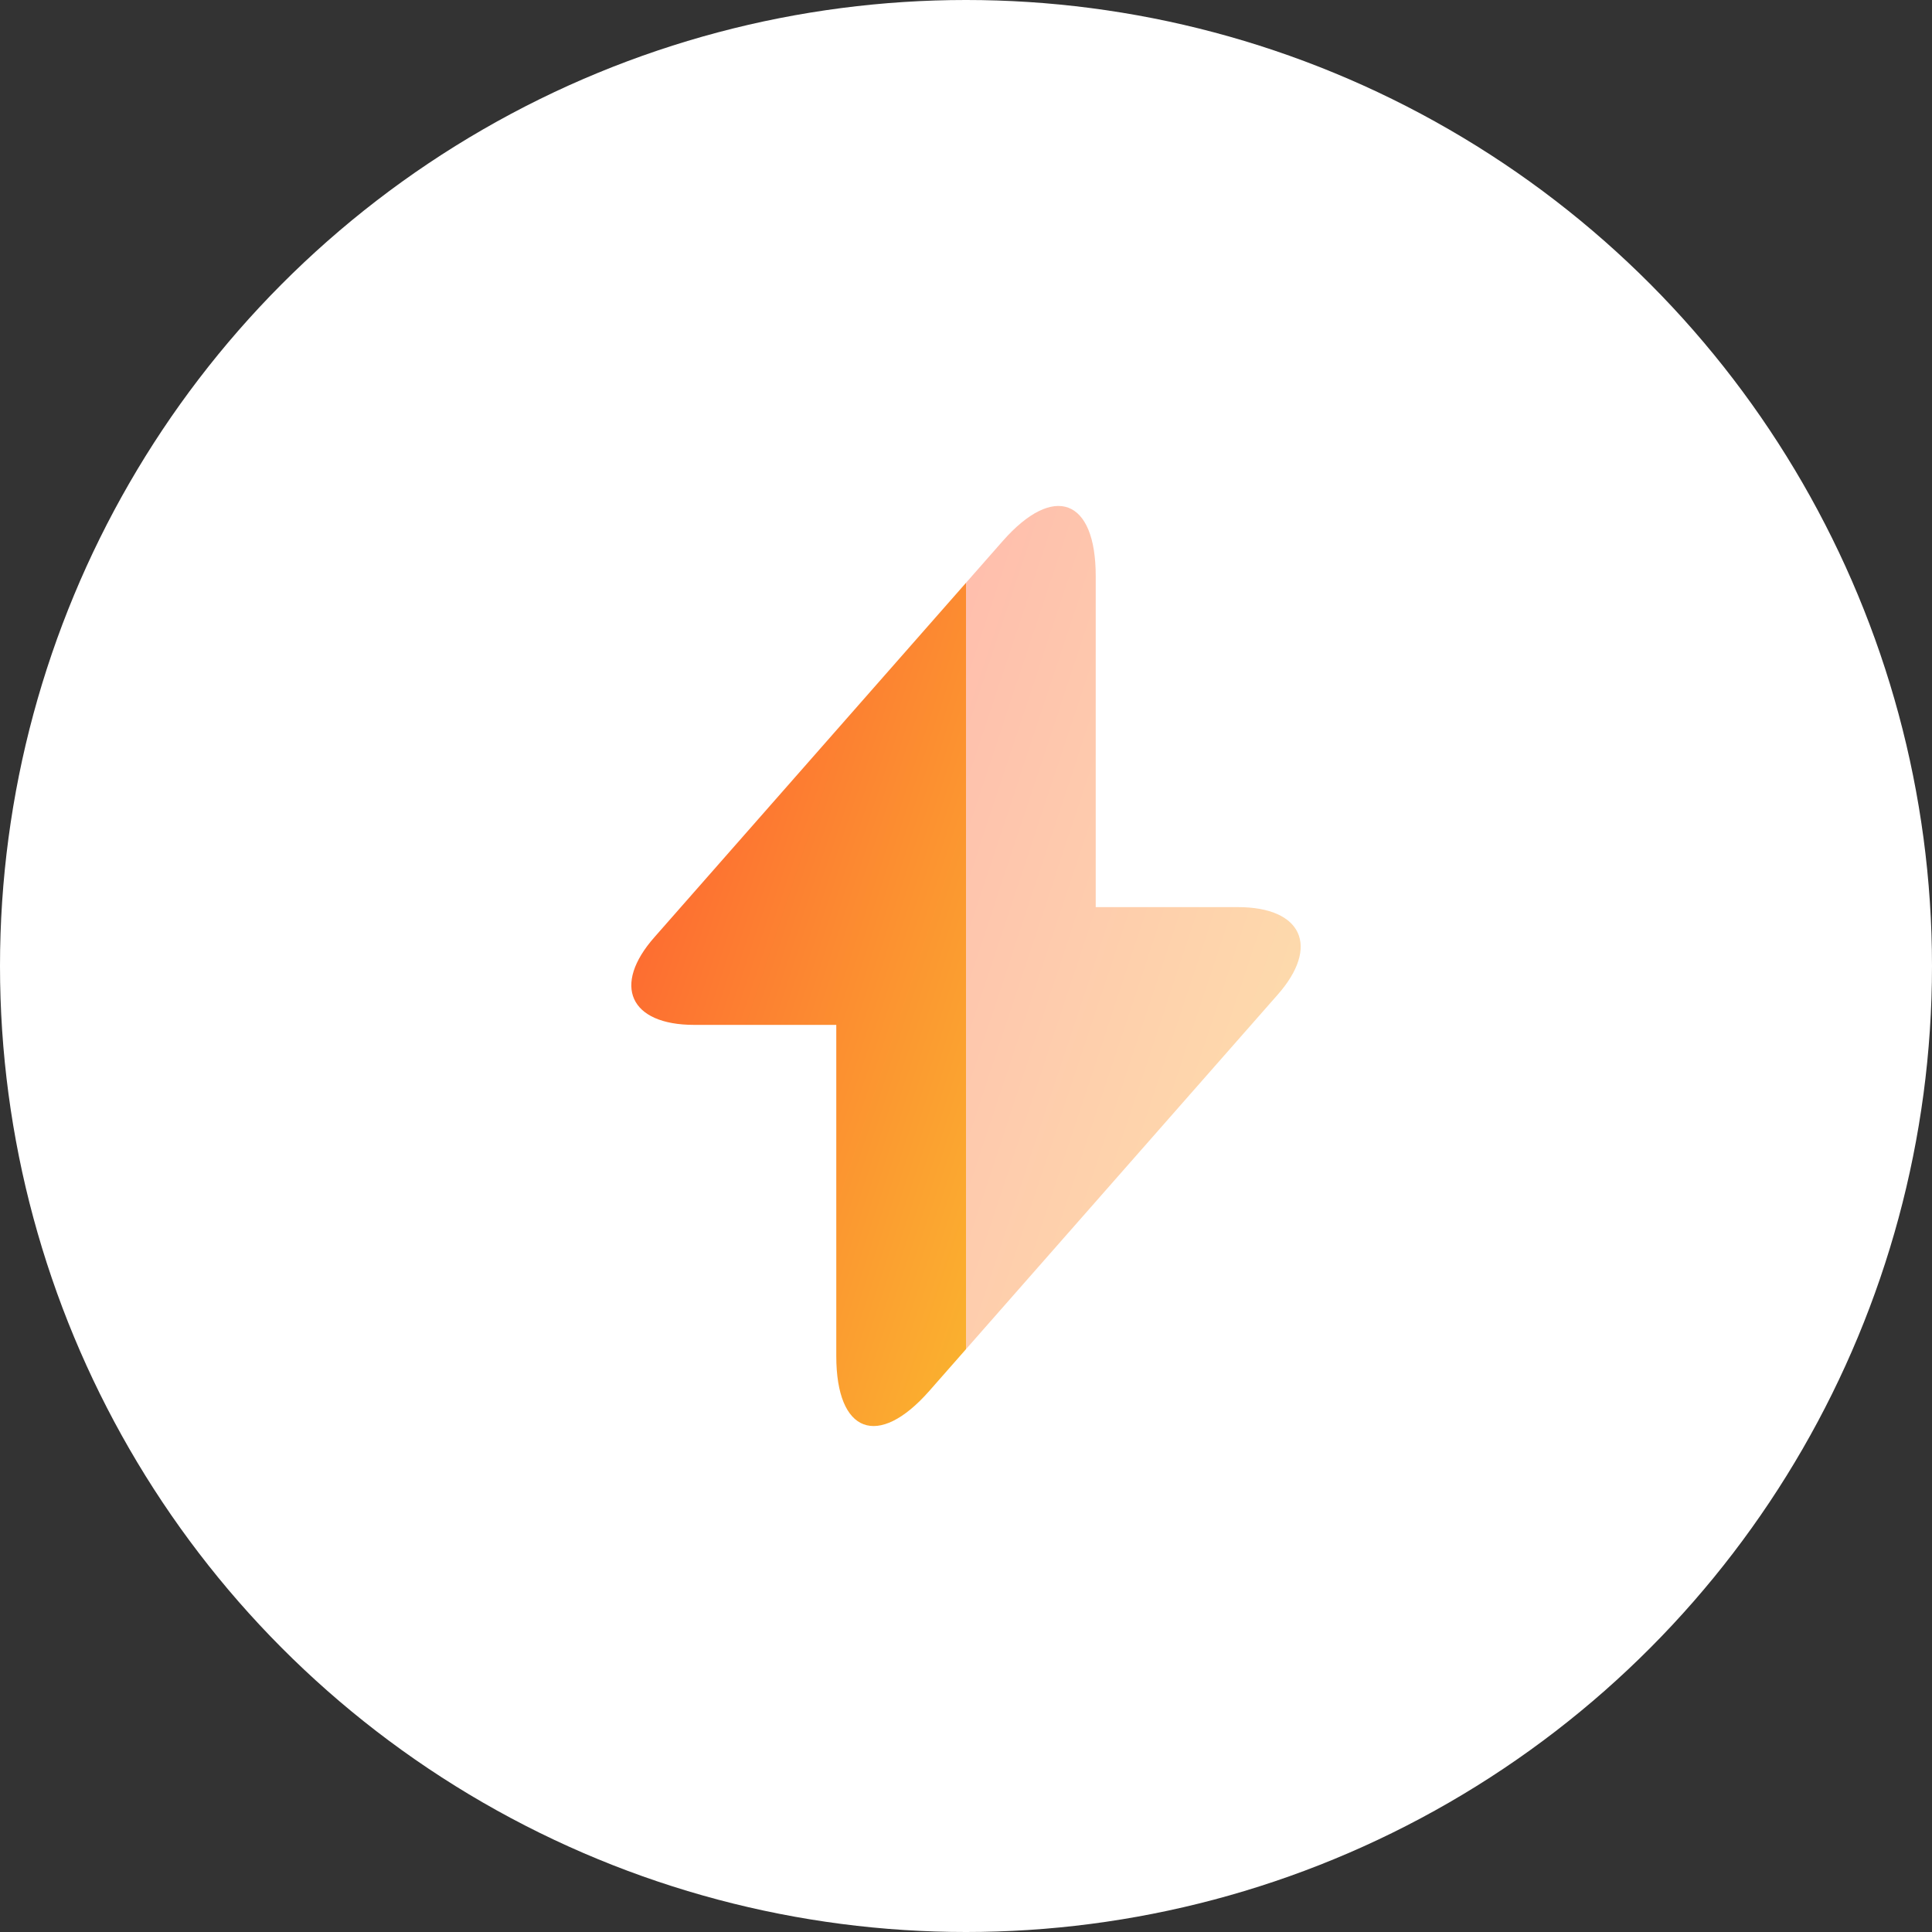
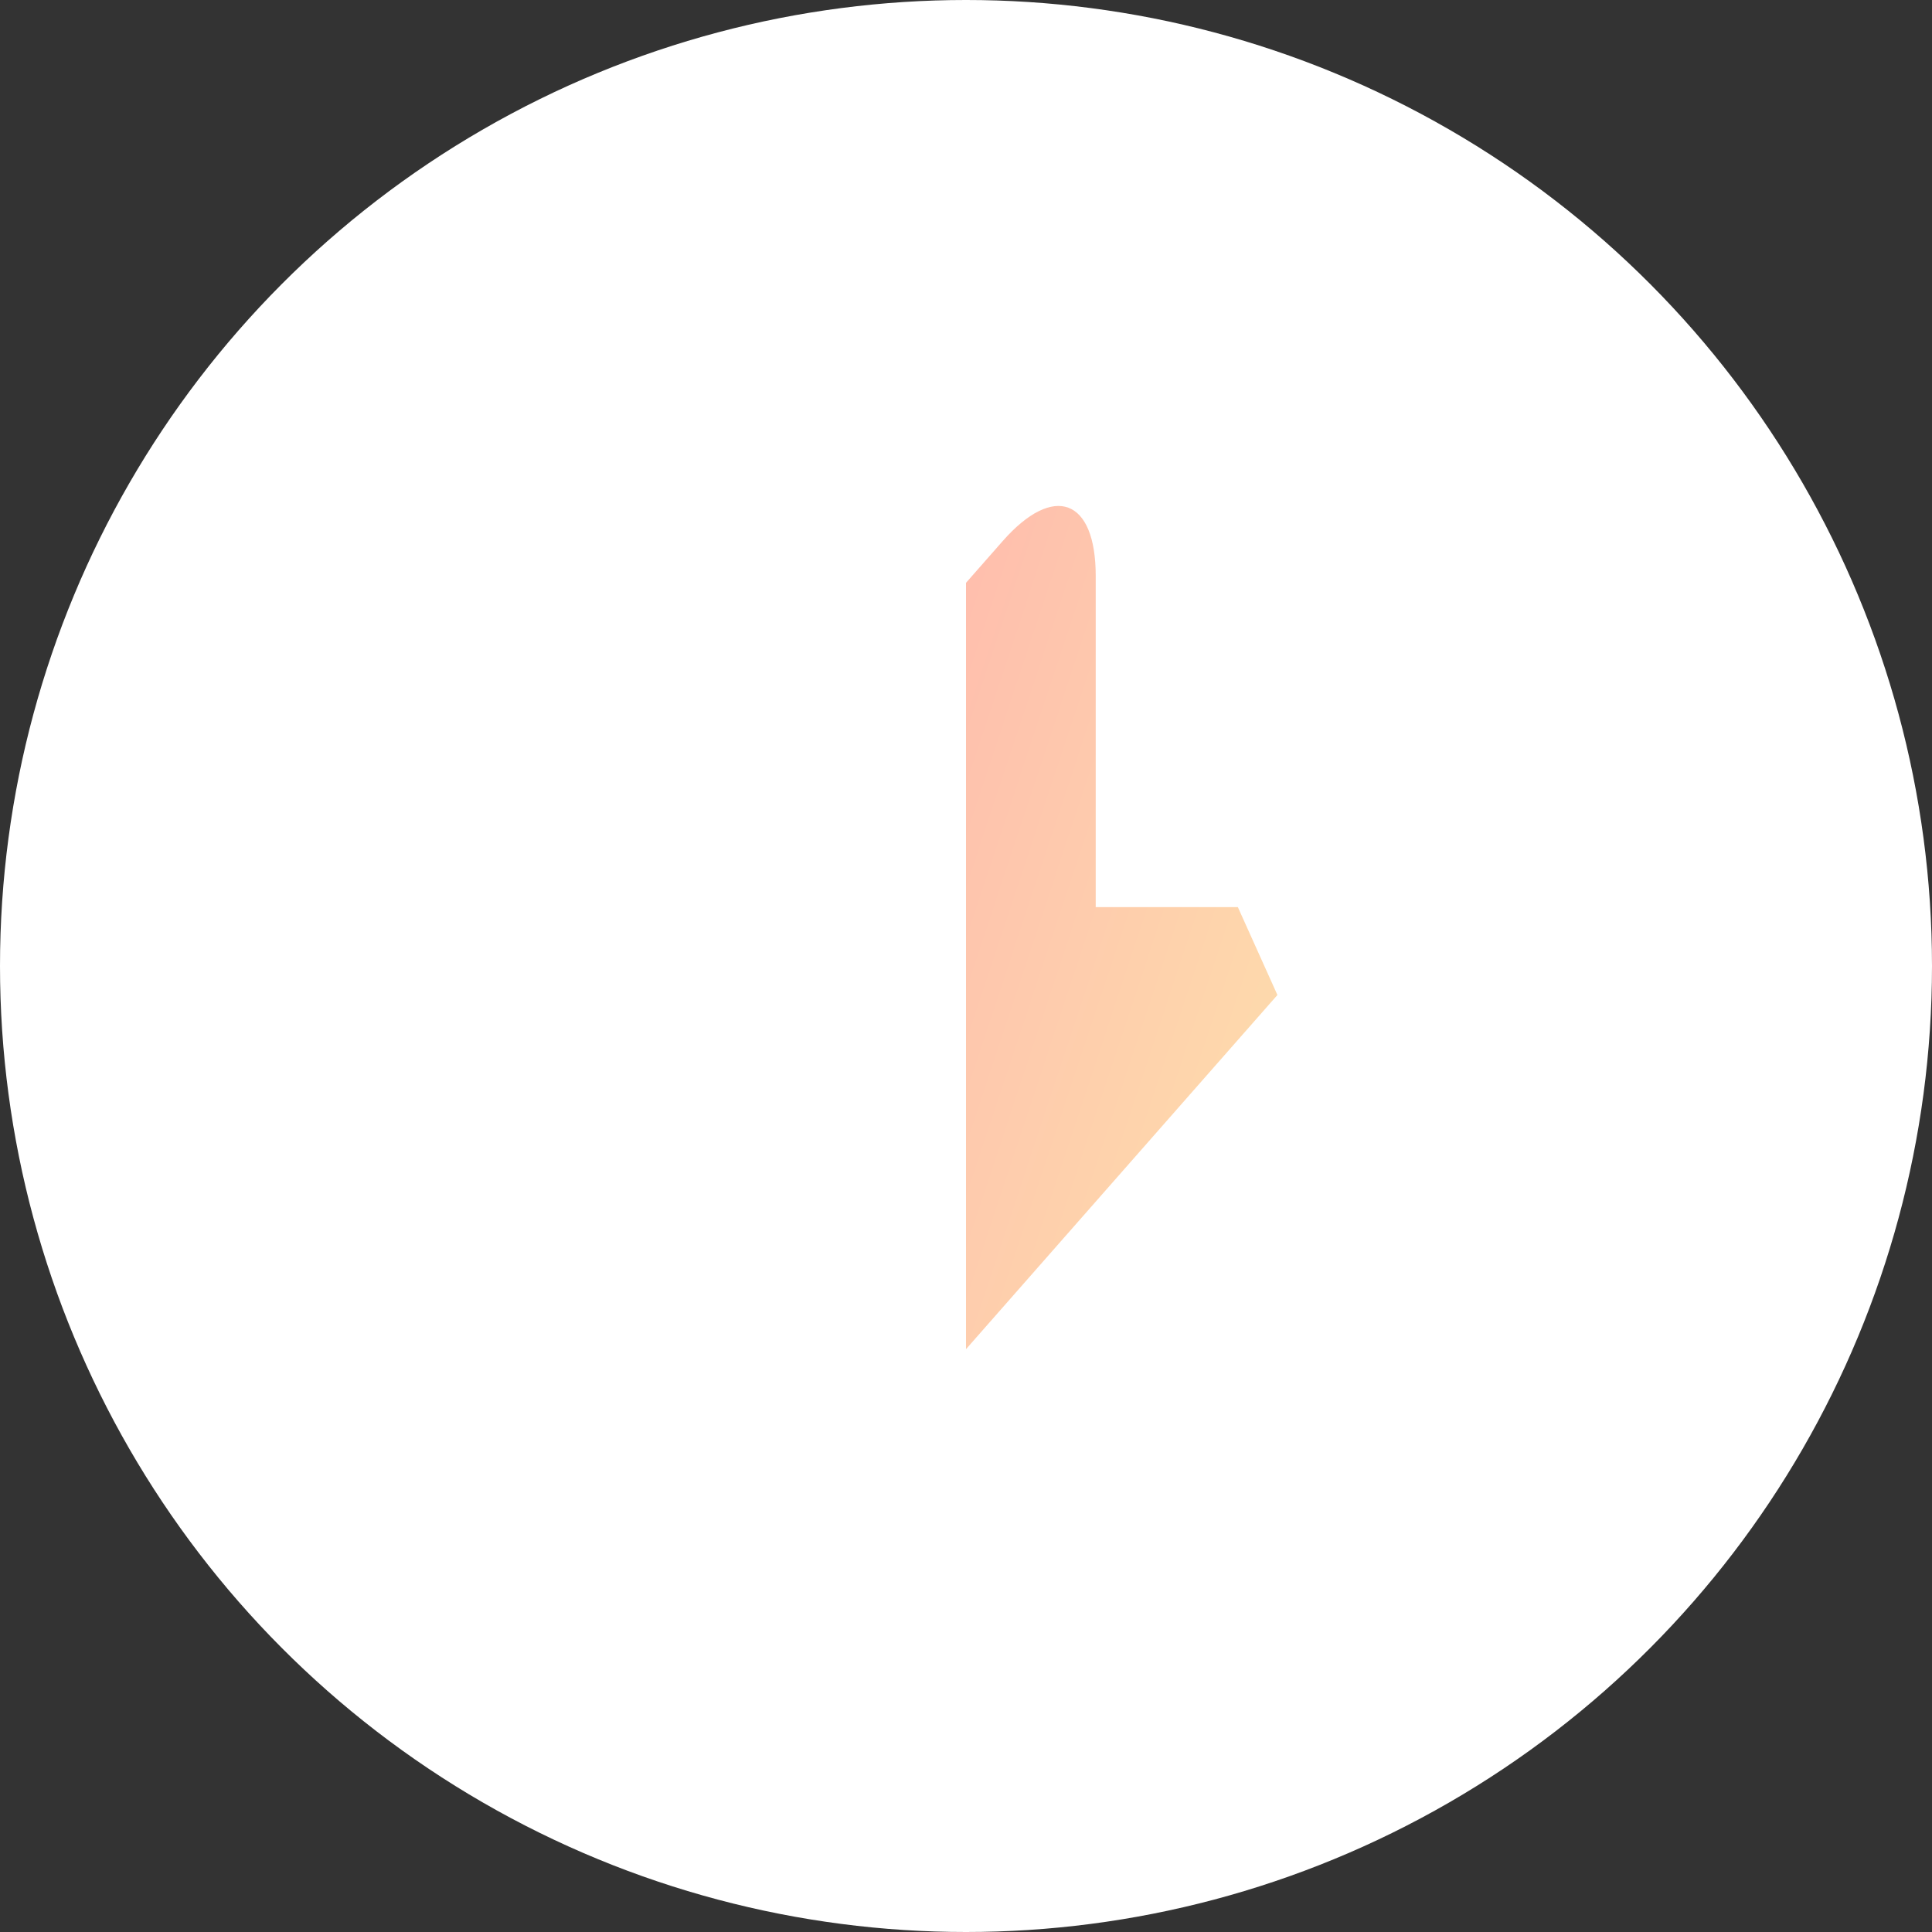
<svg xmlns="http://www.w3.org/2000/svg" width="42" height="42" viewBox="0 0 42 42" fill="none">
  <rect x="0" y="0" width="42" height="42" fill="#333333" stroke="none" />
  <circle cx="21" cy="21" r="21" fill="white" />
-   <path d="M21 12.67V29.33L20.2 30.24C19.09 31.5 18.18 31.16 18.18 29.48V22.28H15.09C13.69 22.28 13.3 21.42 14.23 20.37L21 12.67Z" fill="url(#paint0_linear_4_1321)" />
-   <path opacity="0.4" d="M27.77 21.63L21 29.33V12.67L21.8 11.76C22.91 10.5 23.82 10.84 23.82 12.52V19.72H26.91C28.31 19.72 28.7 20.58 27.77 21.63Z" fill="url(#paint1_linear_4_1321)" />
+   <path opacity="0.4" d="M27.77 21.63L21 29.33V12.67L21.8 11.76C22.91 10.5 23.82 10.84 23.82 12.52V19.72H26.91Z" fill="url(#paint1_linear_4_1321)" />
  <defs>
    <linearGradient id="paint0_linear_4_1321" x1="13.215" y1="16.336" x2="25.133" y2="20.293" gradientUnits="userSpaceOnUse">
      <stop stop-color="#FE5F32" />
      <stop offset="1" stop-color="#FAB82F" />
    </linearGradient>
    <linearGradient id="paint1_linear_4_1321" x1="20.491" y1="14.665" x2="32.409" y2="18.622" gradientUnits="userSpaceOnUse">
      <stop stop-color="#FE5F32" />
      <stop offset="1" stop-color="#FAB82F" />
    </linearGradient>
  </defs>
</svg>